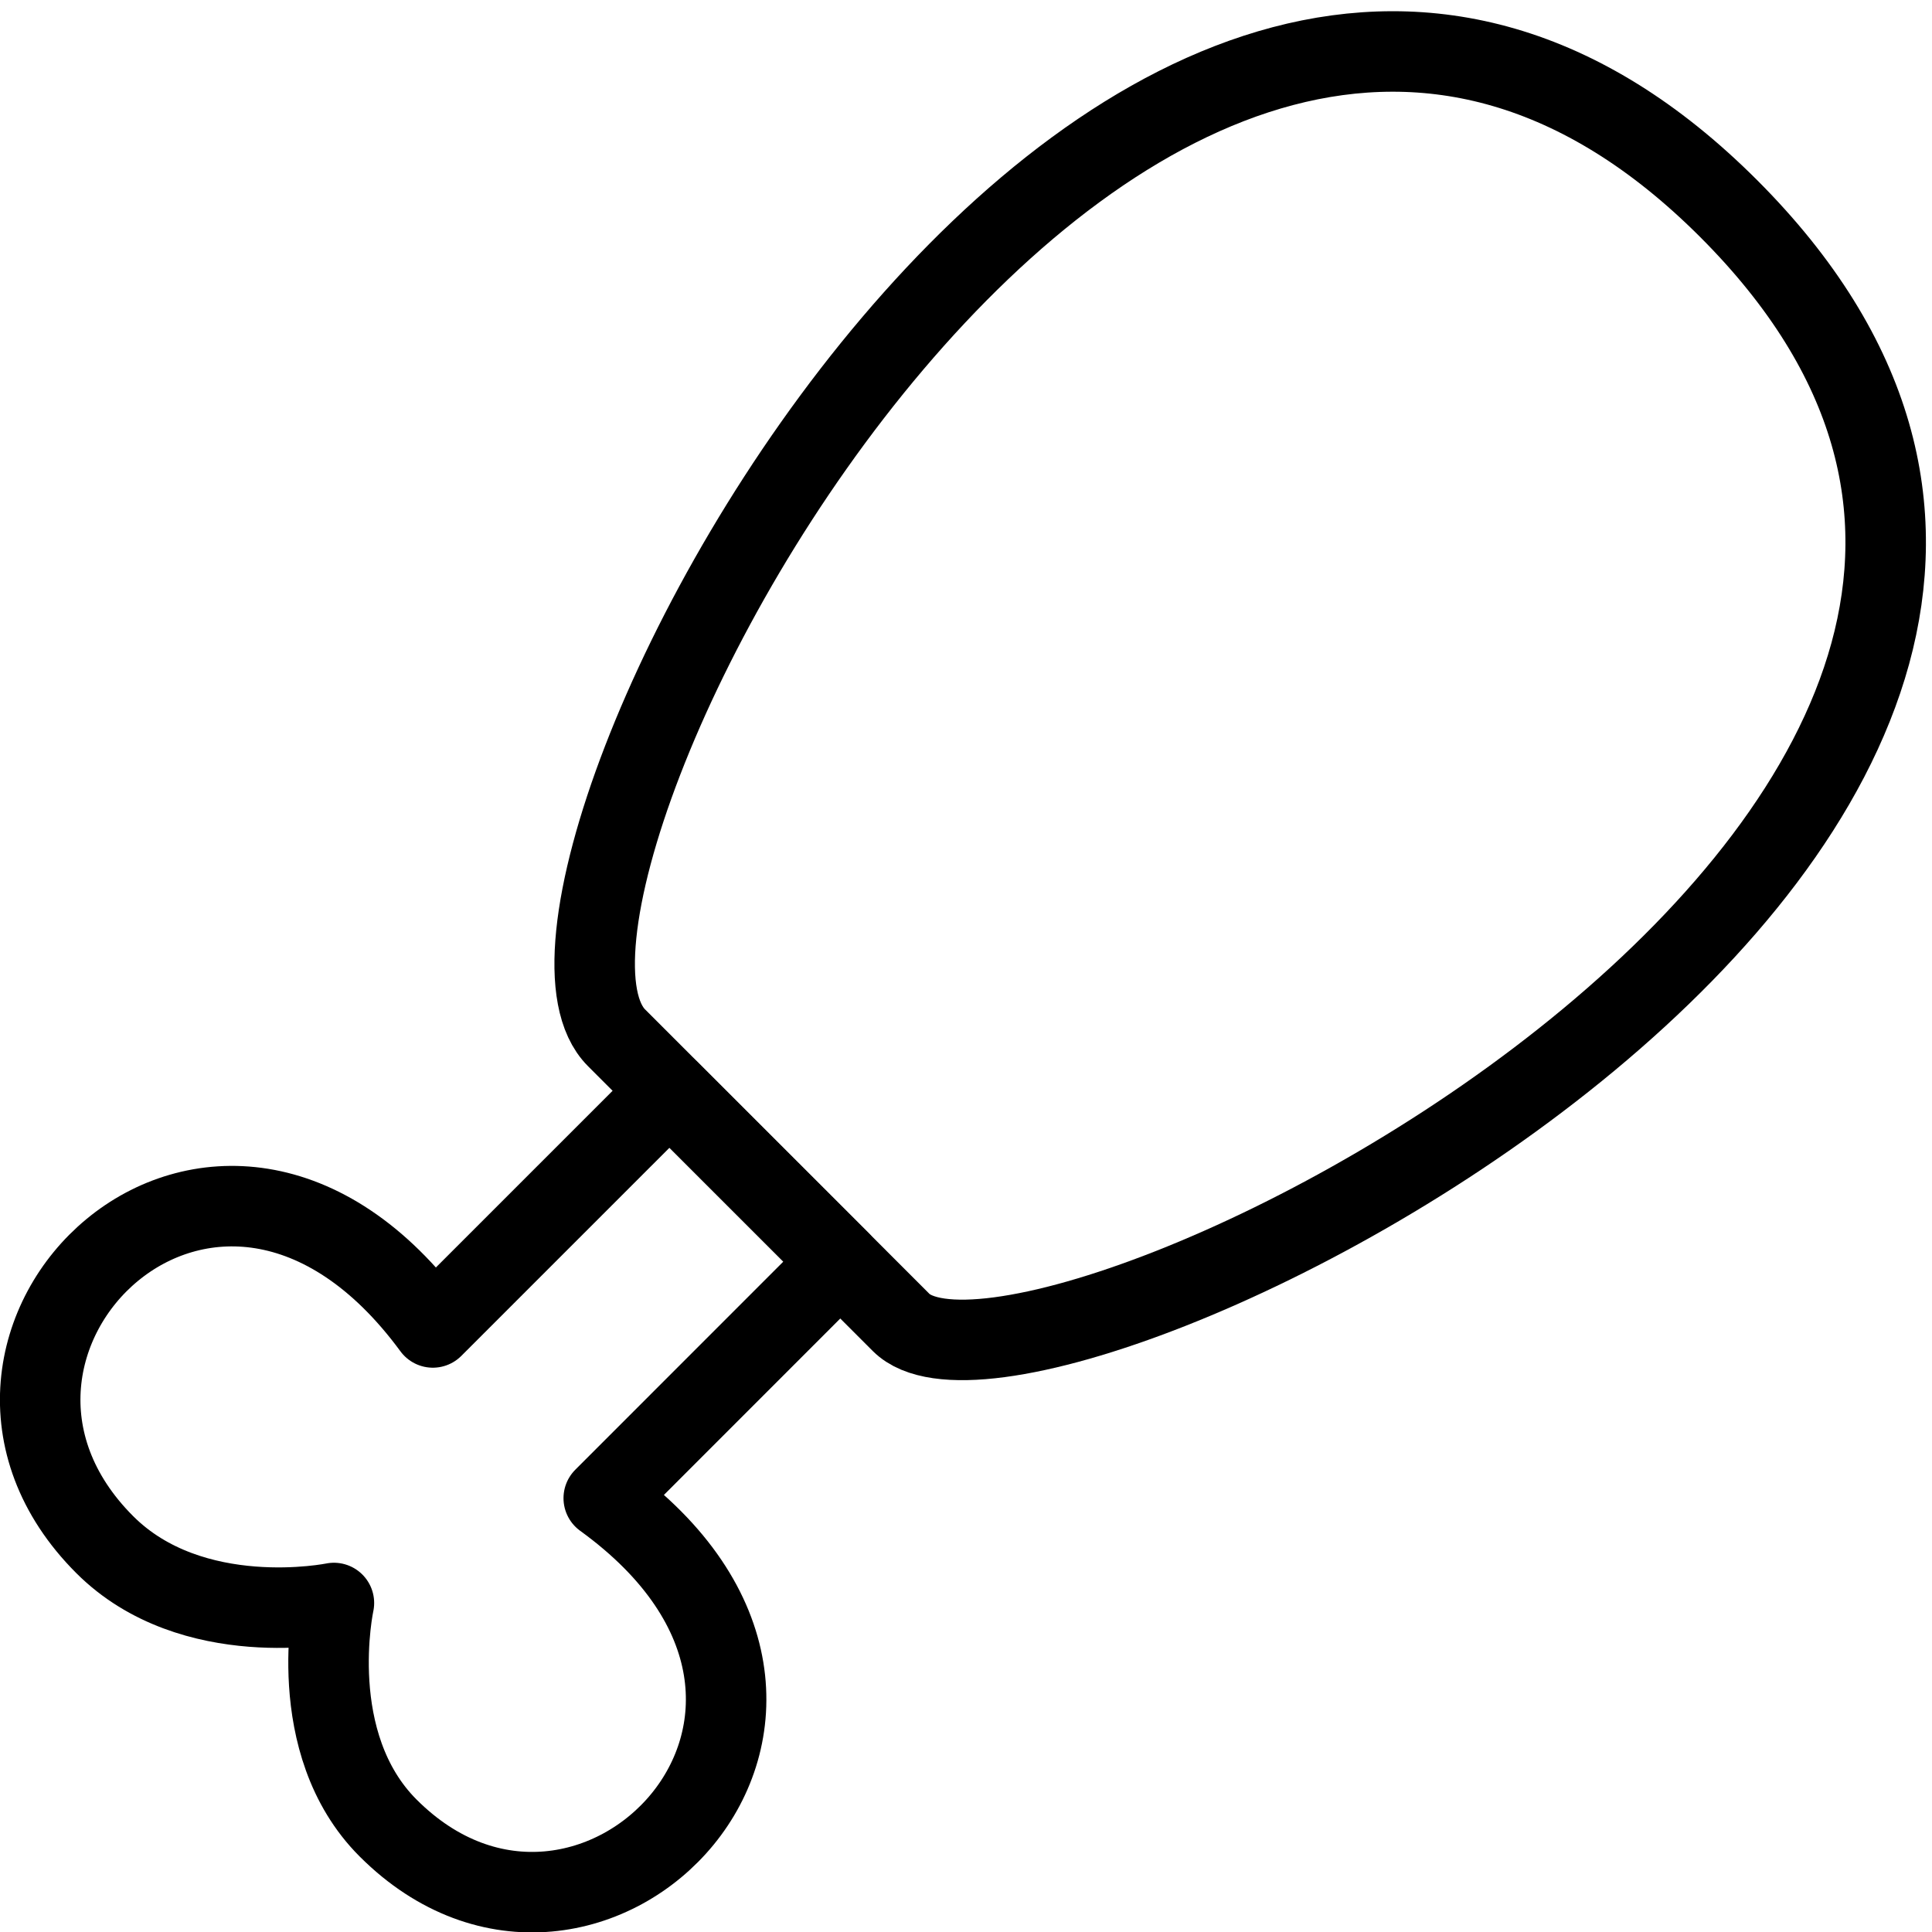
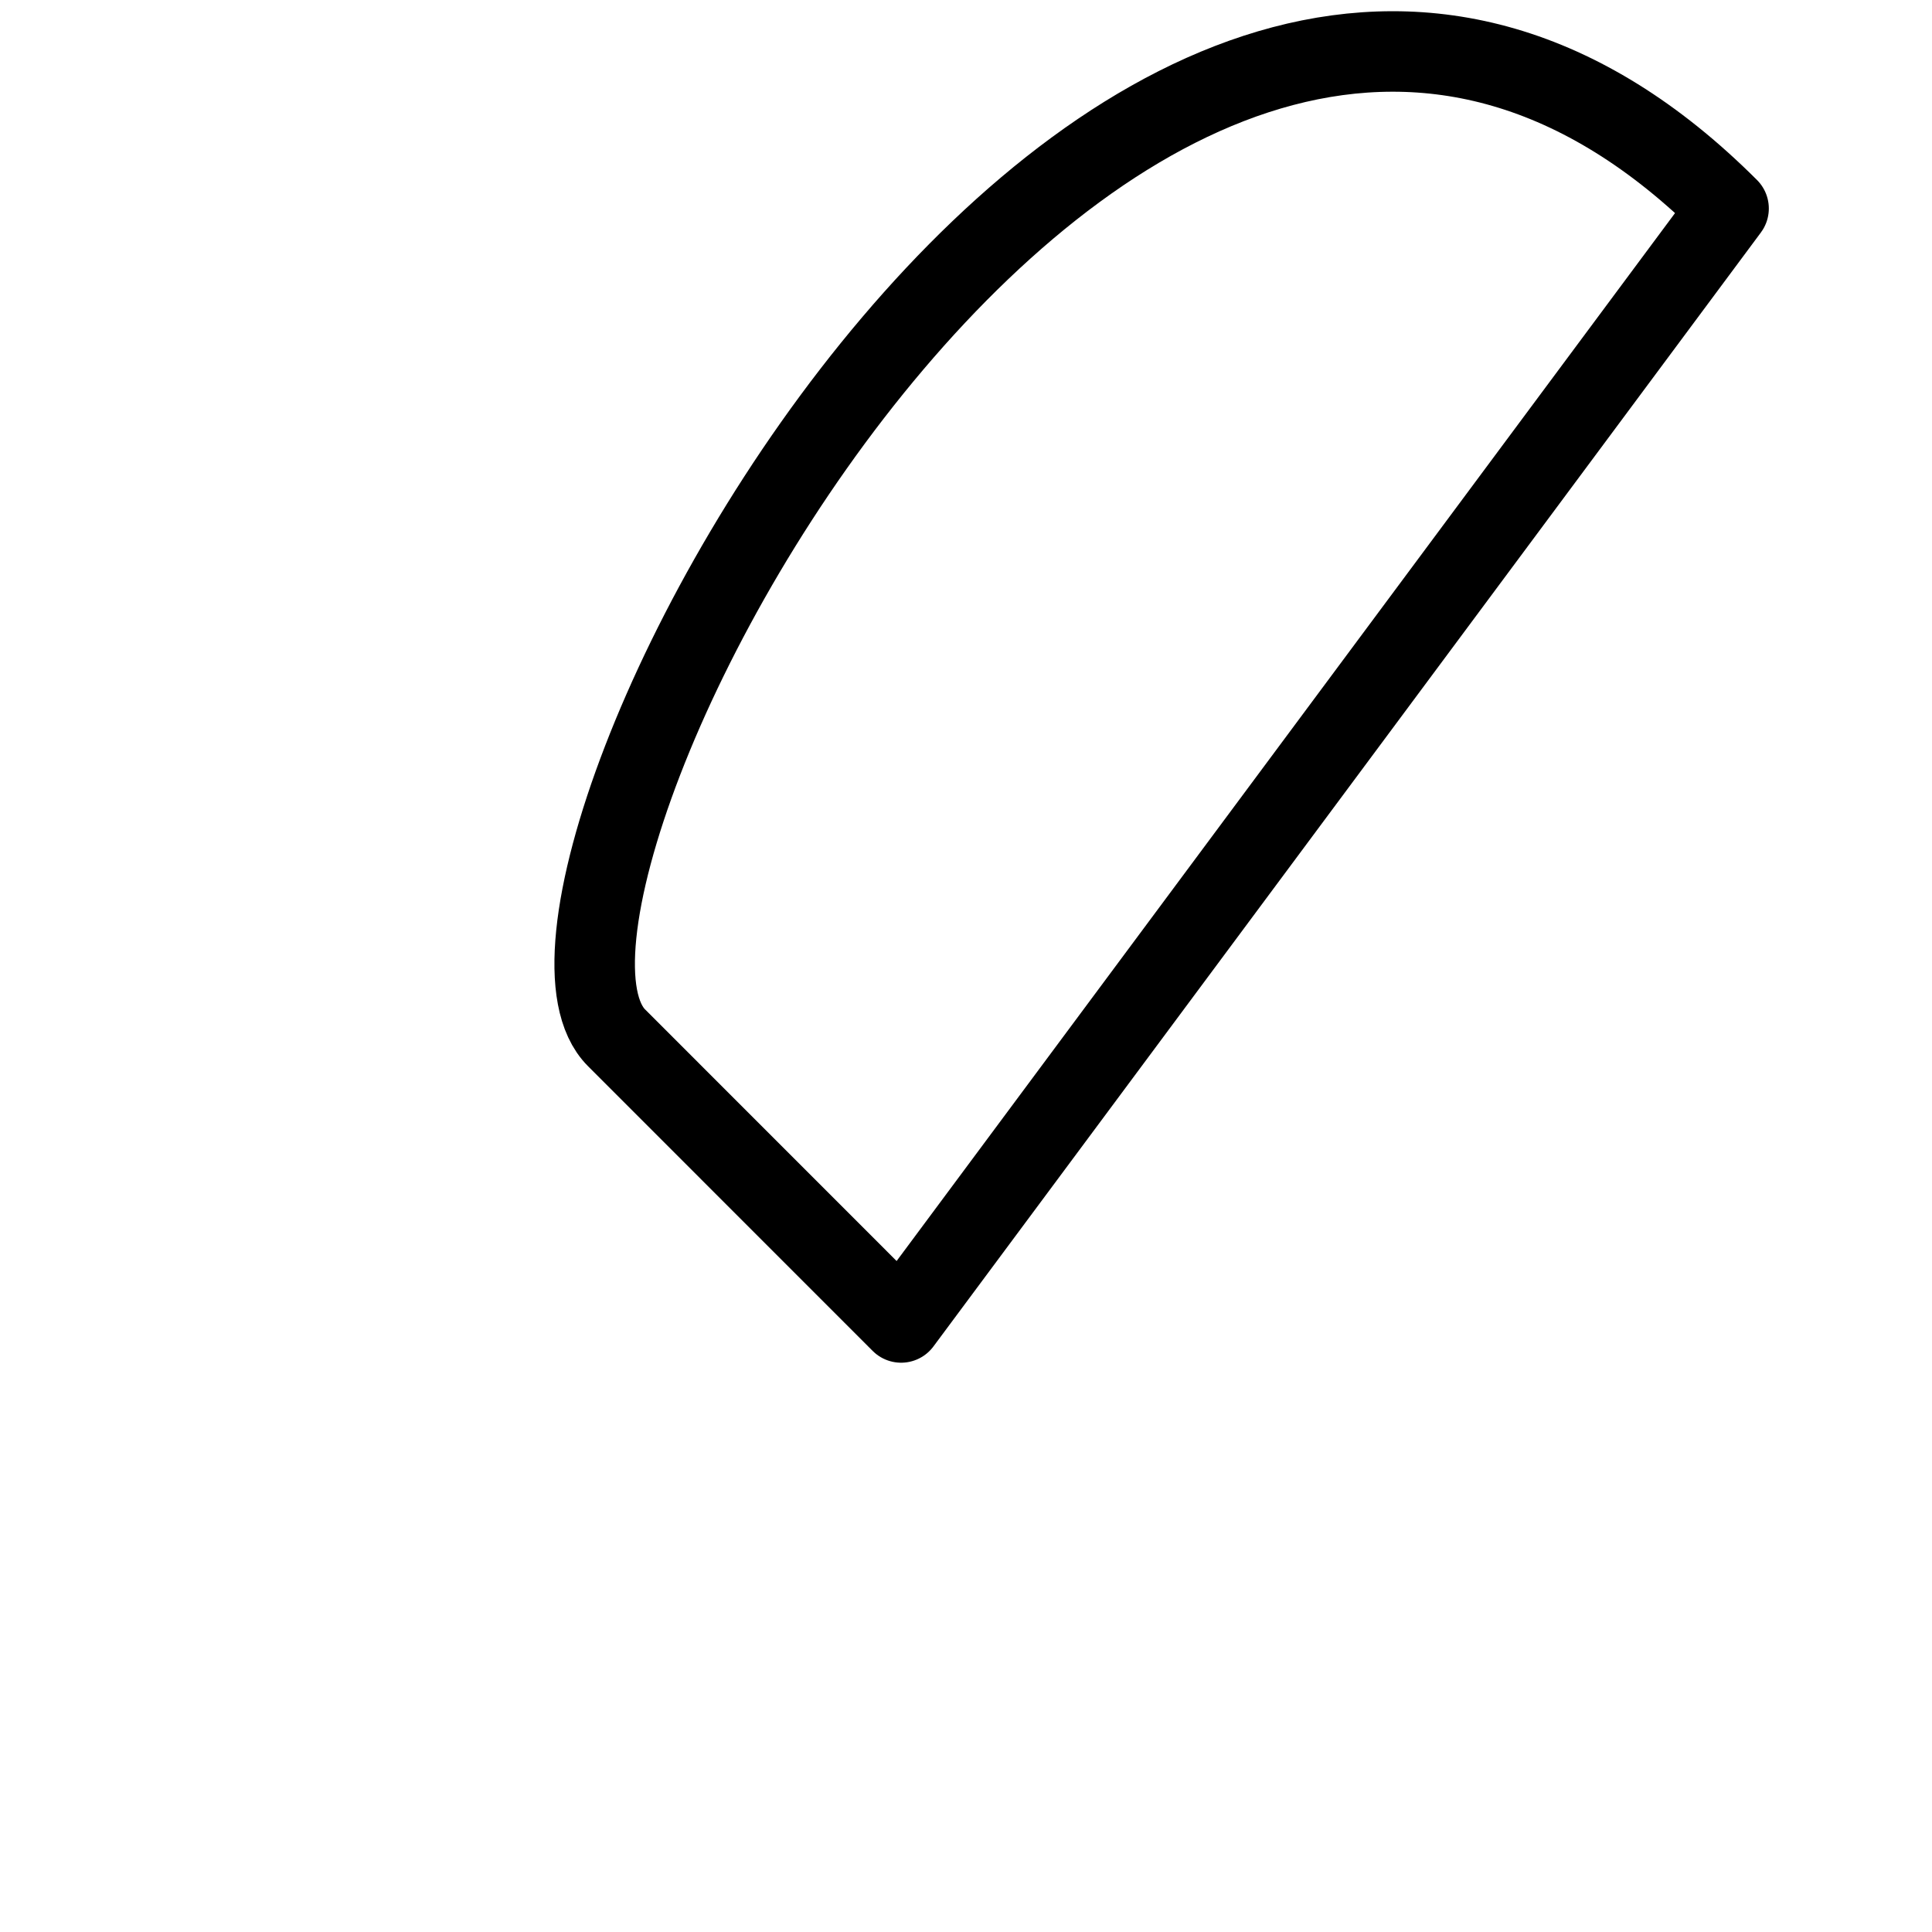
<svg xmlns="http://www.w3.org/2000/svg" version="1.1" x="0px" y="0px" width="24px" height="24px" viewBox="0 0 24 24" enable-background="new 0 0 24 24" xml:space="preserve">
  <g id="Outline_Icons">
    <g>
-       <path fill="none" stroke="#000000" stroke-linejoin="round" stroke-miterlimit="10" d="M4.821,22.708    c-1.053-1.053-0.673-2.795-0.673-2.795s-1.76,0.362-2.847-0.725c-2.493-2.493,1.381-6.367,4.076-2.698l2.939-2.939l2.122,2.121    L7.5,18.611C11.19,21.284,7.315,25.203,4.821,22.708z" />
-       <path fill="none" stroke="#000000" stroke-linejoin="round" stroke-miterlimit="10" d="M11.194,16.428l-3.535-3.536    C5.769,11.001,14.095-4.787,21.473,2.59C28.902,10.02,12.845,18.077,11.194,16.428z" />
+       <path fill="none" stroke="#000000" stroke-linejoin="round" stroke-miterlimit="10" d="M11.194,16.428l-3.535-3.536    C5.769,11.001,14.095-4.787,21.473,2.59z" />
    </g>
  </g>
  <g id="invisible_shape">
-     <rect fill="none" width="24" height="24" />
-   </g>
+     </g>
</svg>